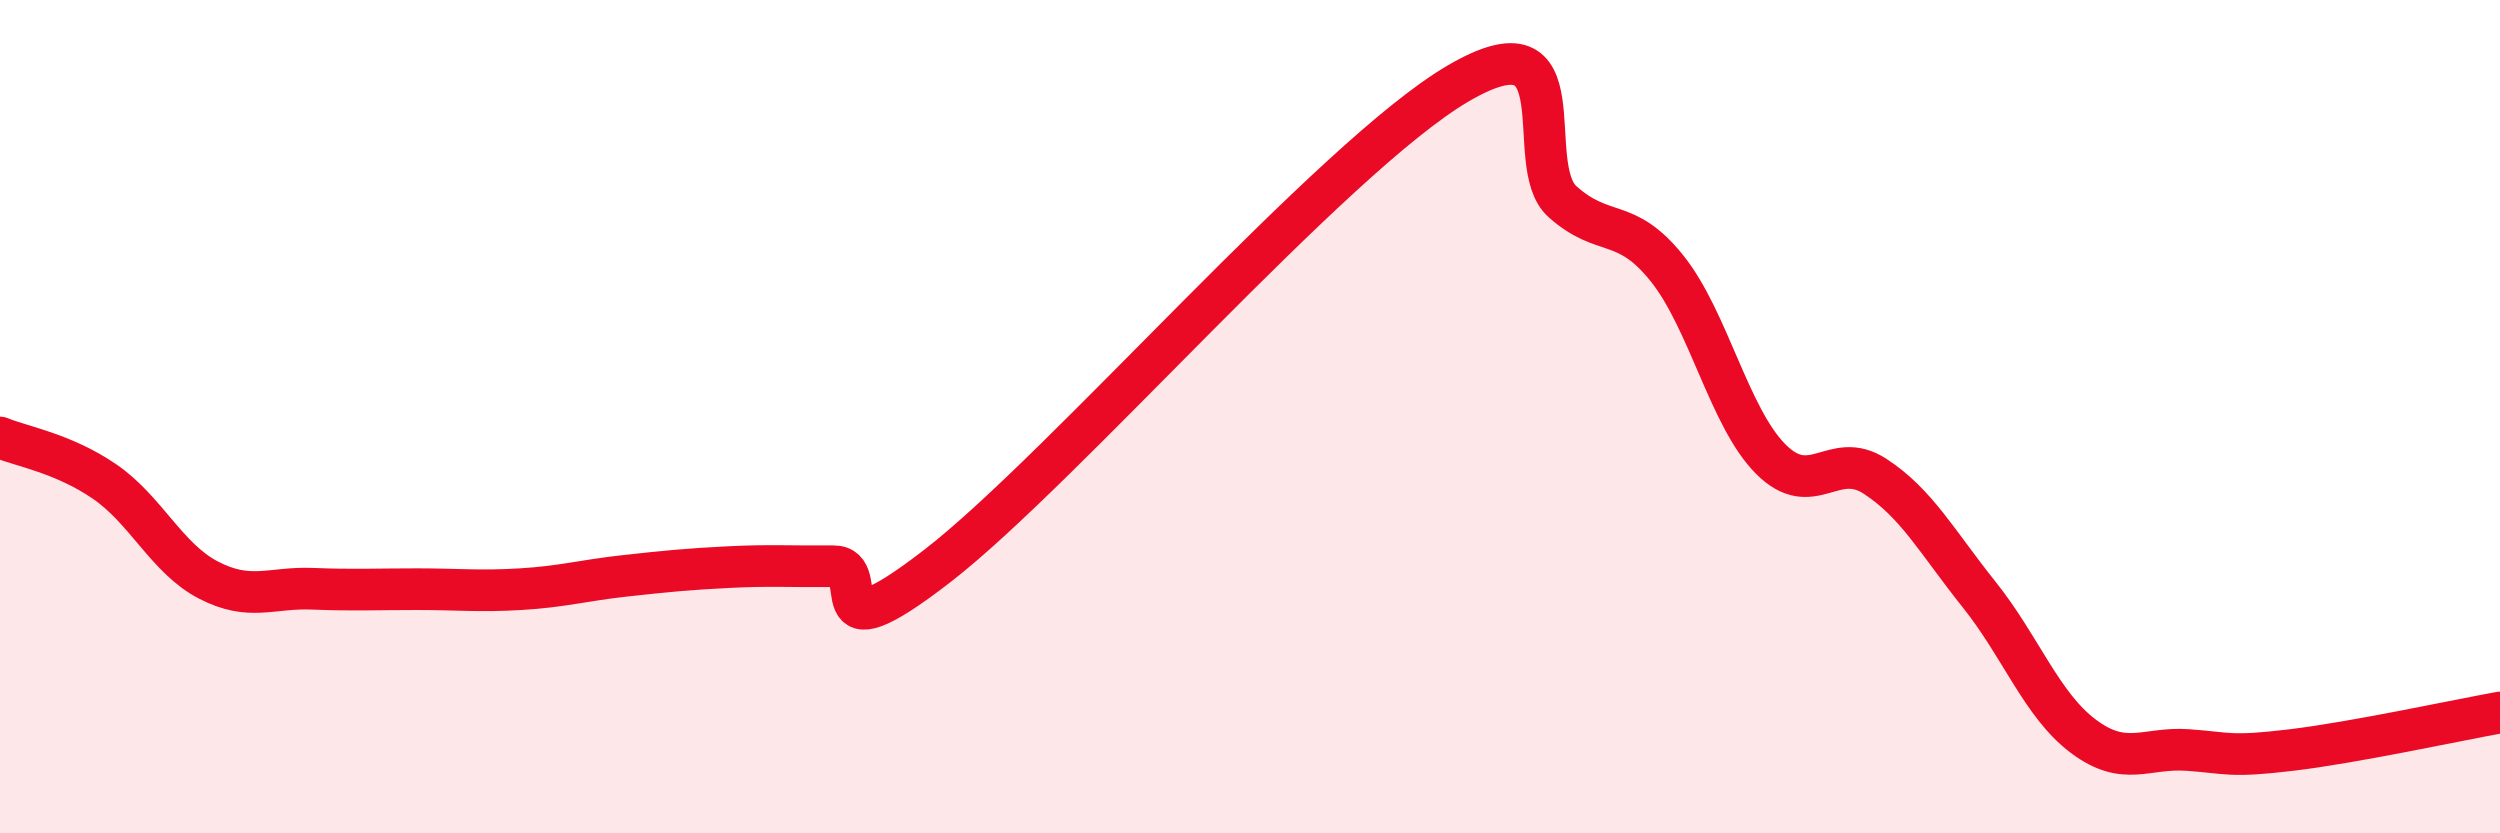
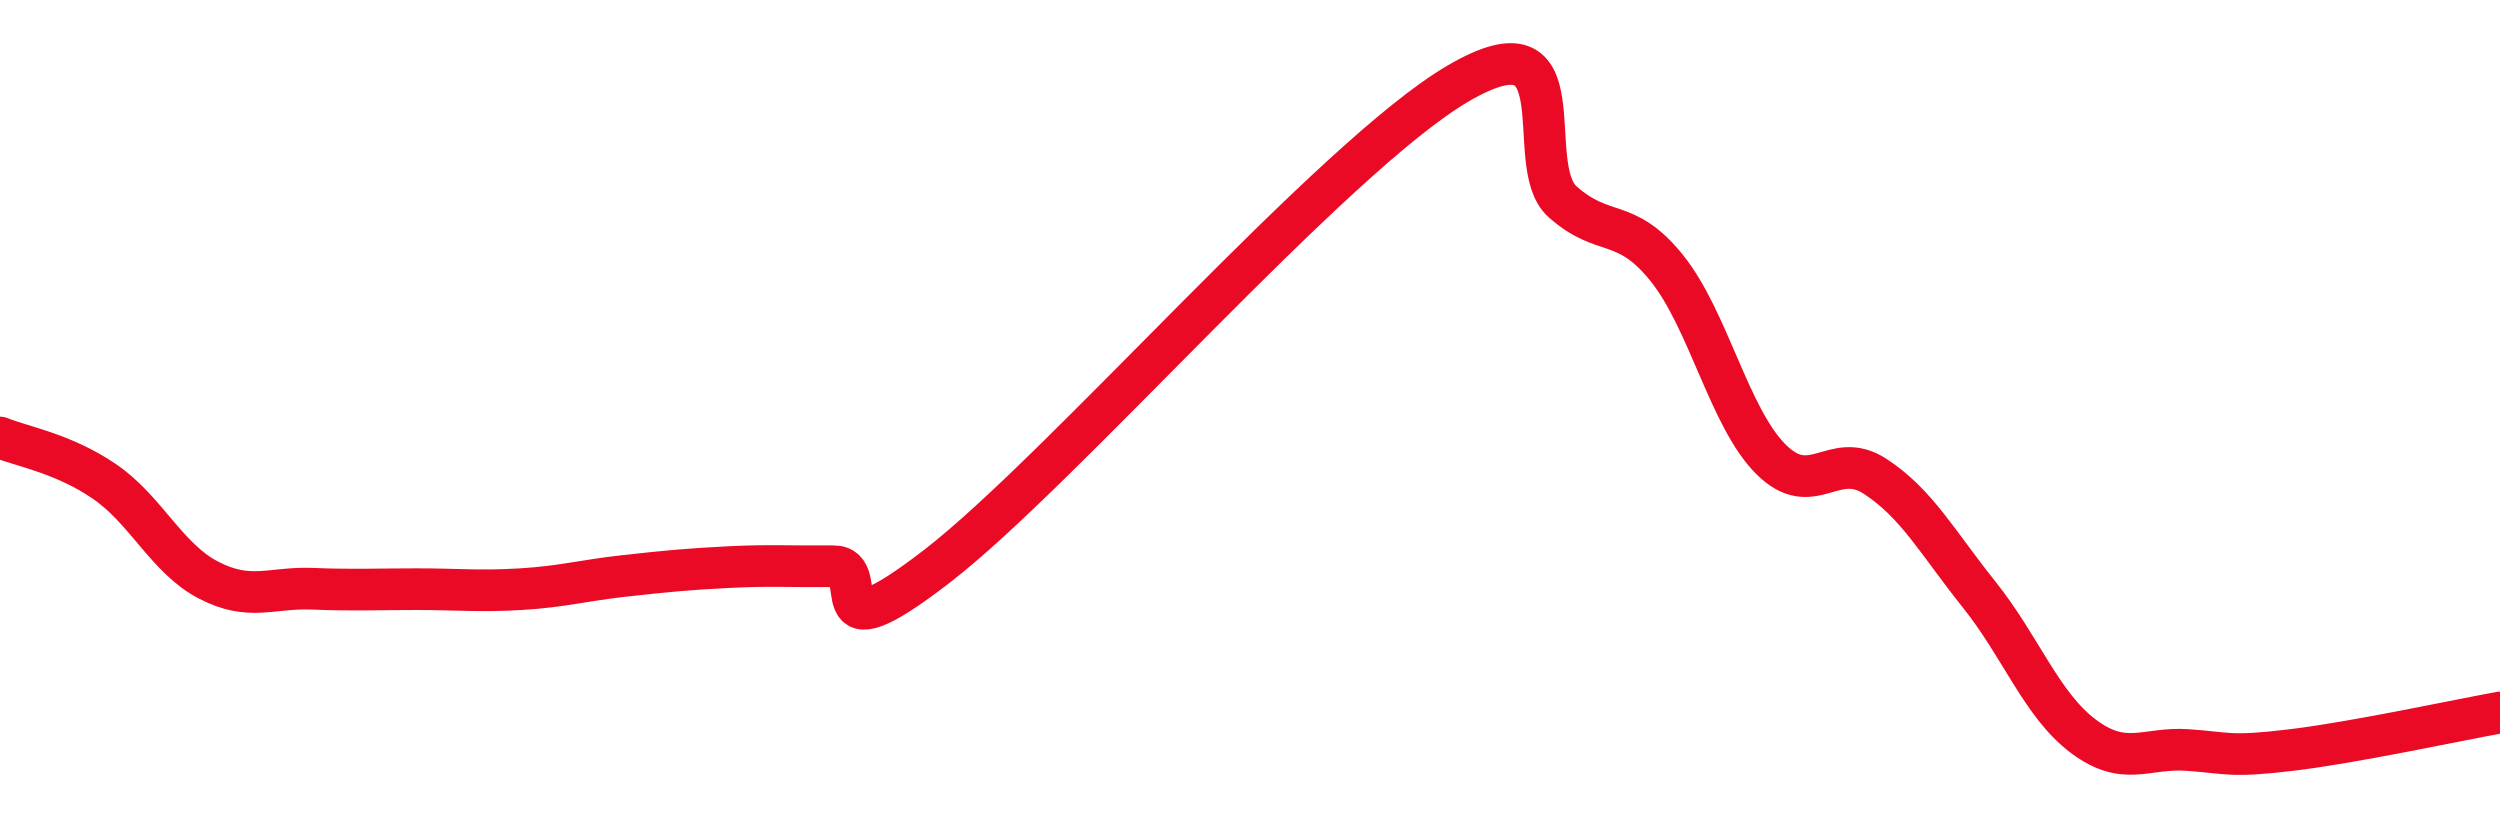
<svg xmlns="http://www.w3.org/2000/svg" width="60" height="20" viewBox="0 0 60 20">
-   <path d="M 0,10.5 C 0.5,10.71 1.5,10.87 2.5,11.55 C 3.5,12.23 4,13.4 5,13.92 C 6,14.44 6.5,14.09 7.5,14.13 C 8.5,14.17 9,14.14 10,14.14 C 11,14.14 11.5,14.2 12.5,14.14 C 13.5,14.08 14,13.93 15,13.82 C 16,13.71 16.5,13.66 17.5,13.61 C 18.5,13.56 19,13.6 20,13.59 C 21,13.58 19.5,15.9 22.5,13.58 C 25.5,11.26 32,3.75 35,2 C 38,0.25 36.5,3.95 37.5,4.84 C 38.5,5.73 39,5.19 40,6.43 C 41,7.67 41.5,10.02 42.5,11.02 C 43.5,12.02 44,10.78 45,11.43 C 46,12.08 46.5,13.02 47.5,14.27 C 48.5,15.52 49,16.92 50,17.67 C 51,18.42 51.5,17.93 52.5,18 C 53.5,18.07 53.5,18.18 55,18 C 56.5,17.82 59,17.28 60,17.1L60 20L0 20Z" fill="#EB0A25" opacity="0.1" stroke-linecap="round" stroke-linejoin="round" />
  <path d="M 0,10.5 C 0.5,10.71 1.5,10.87 2.5,11.55 C 3.5,12.23 4,13.4 5,13.92 C 6,14.44 6.5,14.09 7.5,14.13 C 8.5,14.17 9,14.14 10,14.14 C 11,14.14 11.5,14.2 12.5,14.14 C 13.5,14.08 14,13.93 15,13.82 C 16,13.71 16.5,13.66 17.5,13.61 C 18.5,13.56 19,13.6 20,13.59 C 21,13.58 19.5,15.9 22.5,13.58 C 25.5,11.26 32,3.75 35,2 C 38,0.25 36.5,3.95 37.5,4.84 C 38.5,5.73 39,5.19 40,6.43 C 41,7.67 41.5,10.02 42.5,11.02 C 43.5,12.02 44,10.78 45,11.43 C 46,12.08 46.5,13.02 47.5,14.27 C 48.5,15.52 49,16.92 50,17.67 C 51,18.42 51.5,17.93 52.5,18 C 53.5,18.07 53.5,18.18 55,18 C 56.5,17.82 59,17.28 60,17.1" stroke="#EB0A25" stroke-width="1" fill="none" stroke-linecap="round" stroke-linejoin="round" />
</svg>